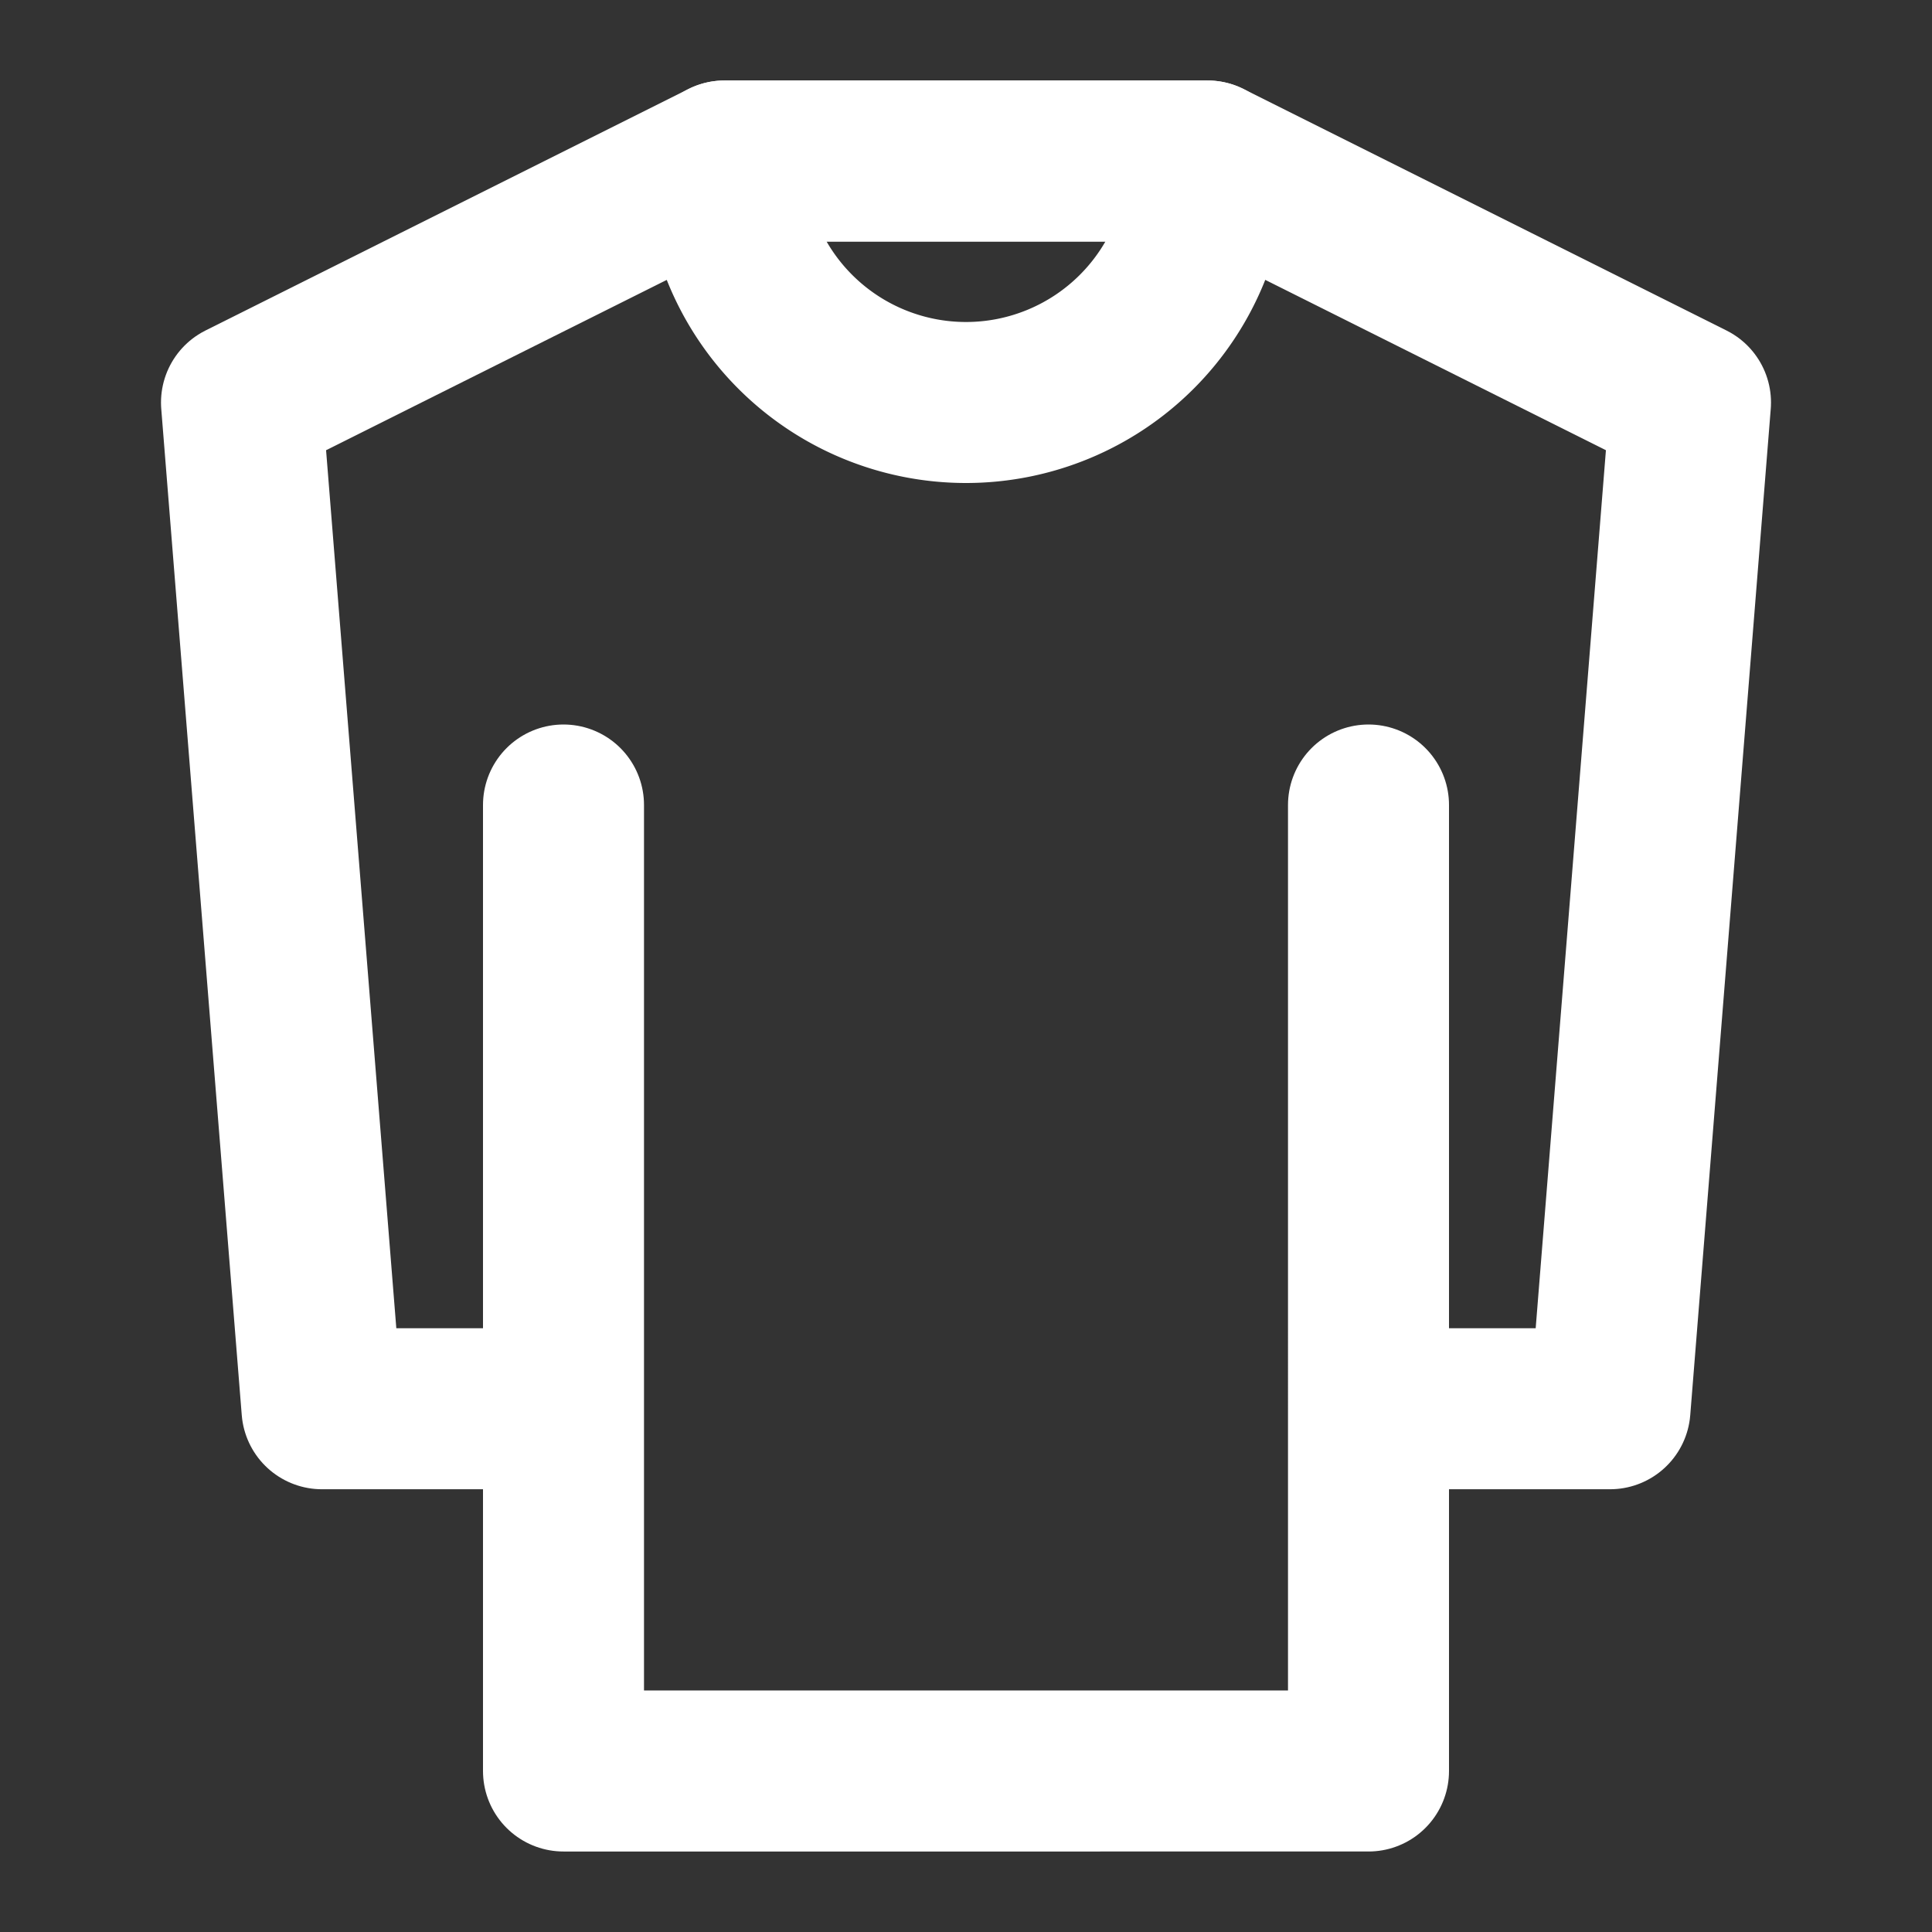
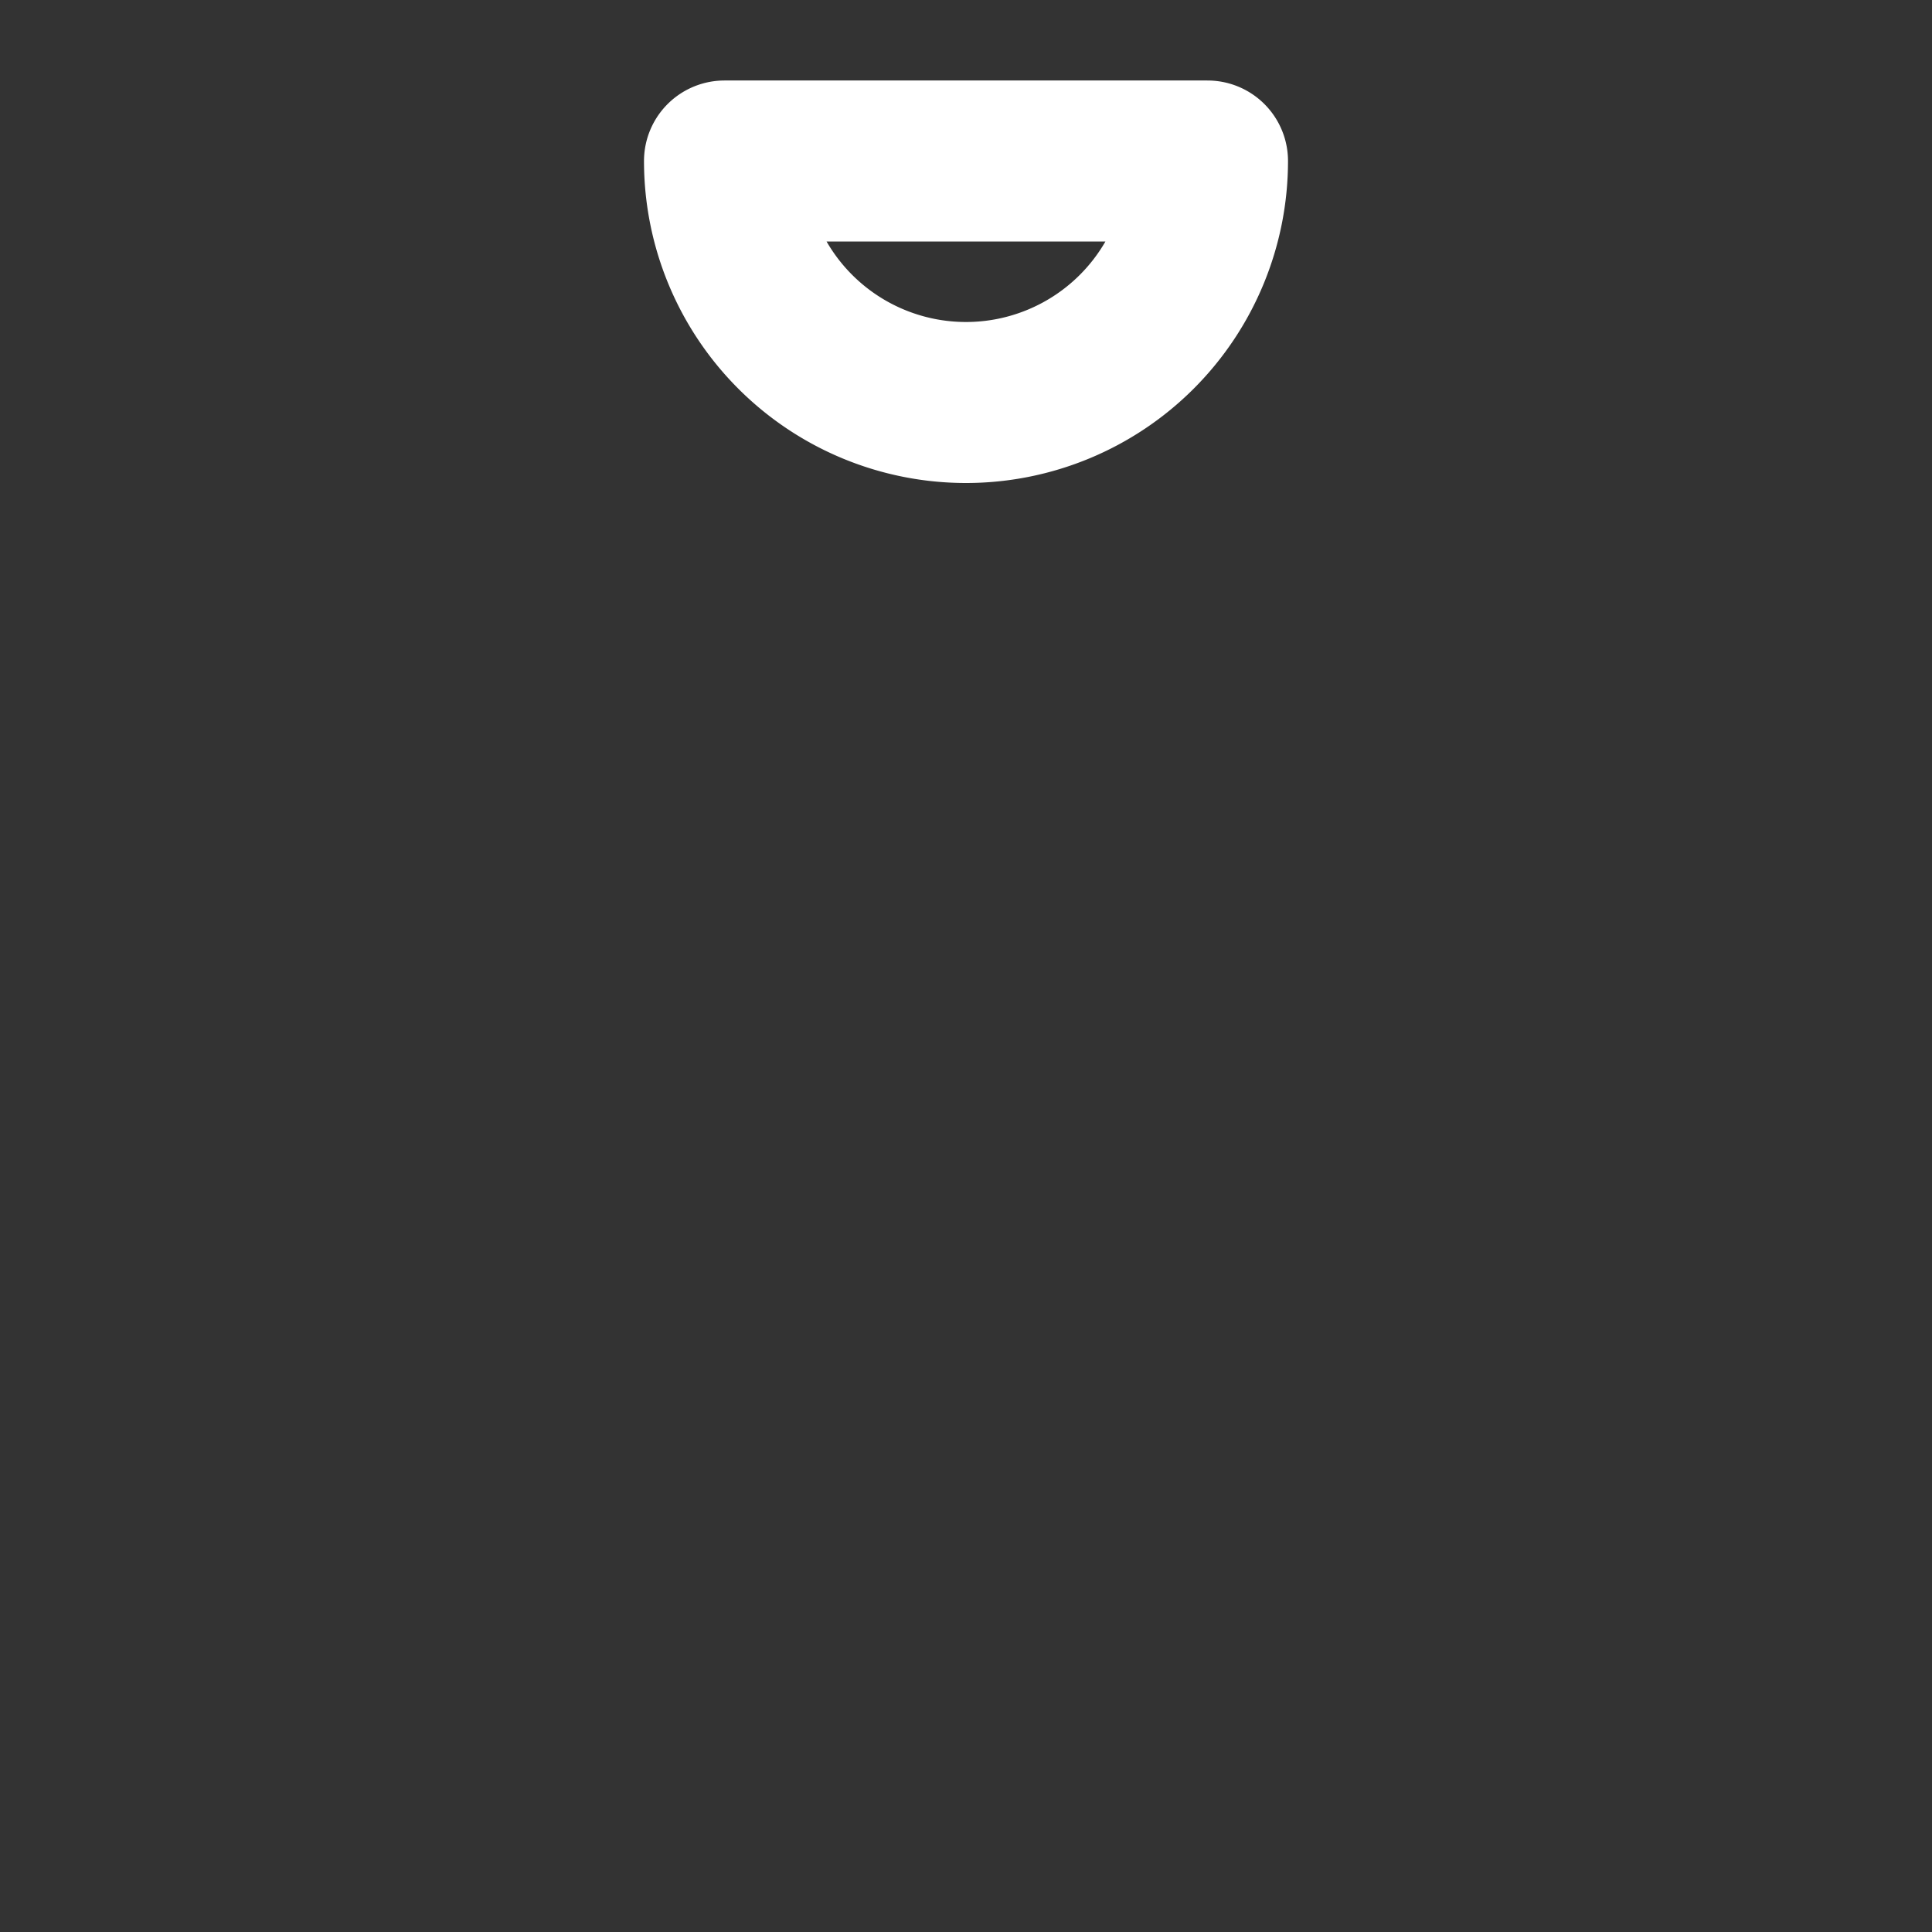
<svg xmlns="http://www.w3.org/2000/svg" width="900" height="900" viewBox="0 0 48 48">
  <rect x="0" y="0" width="48" height="48" fill="#333333" stroke="none" />
  <g fill="none" stroke="white" stroke-linecap="round" stroke-linejoin="round" stroke-width="4">
-     <path d="m6 10l12-6h12l12 6l-2 25h-6v9H14v-9H8zm8 25V20m20 15V20" />
    <path d="M24 10a6 6 0 0 0 6-6H18a6 6 0 0 0 6 6" />
  </g>
</svg>